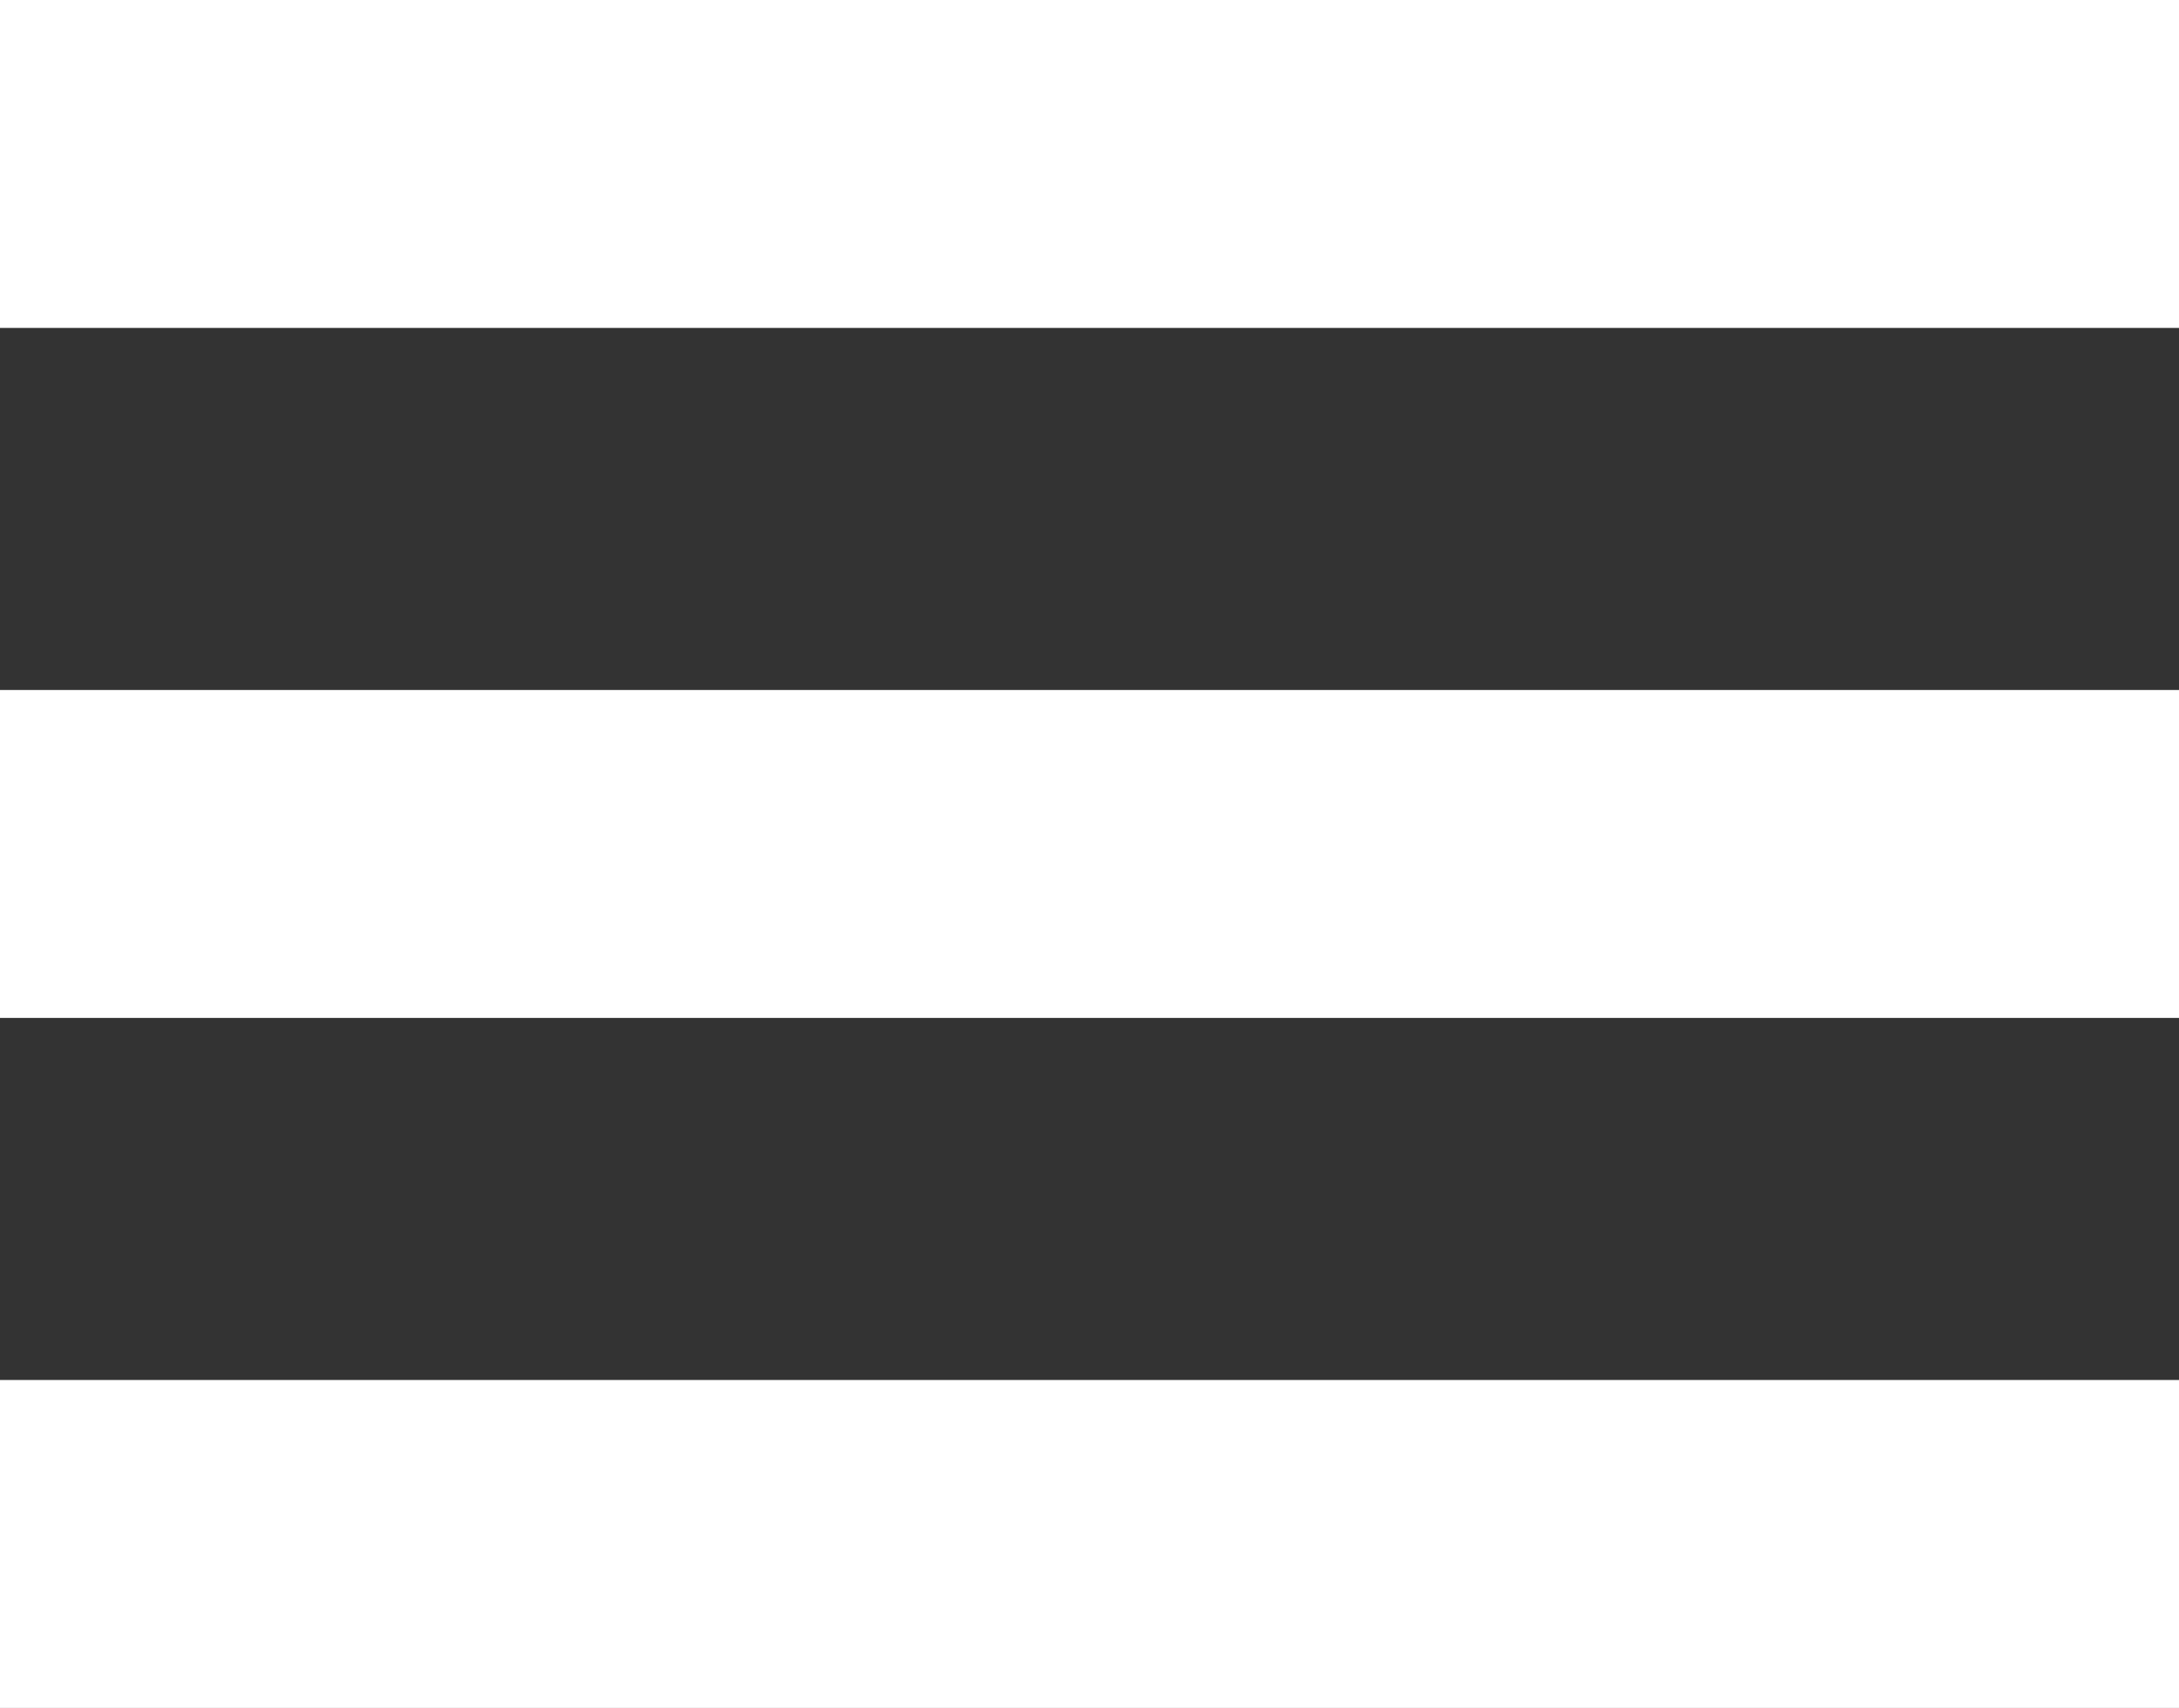
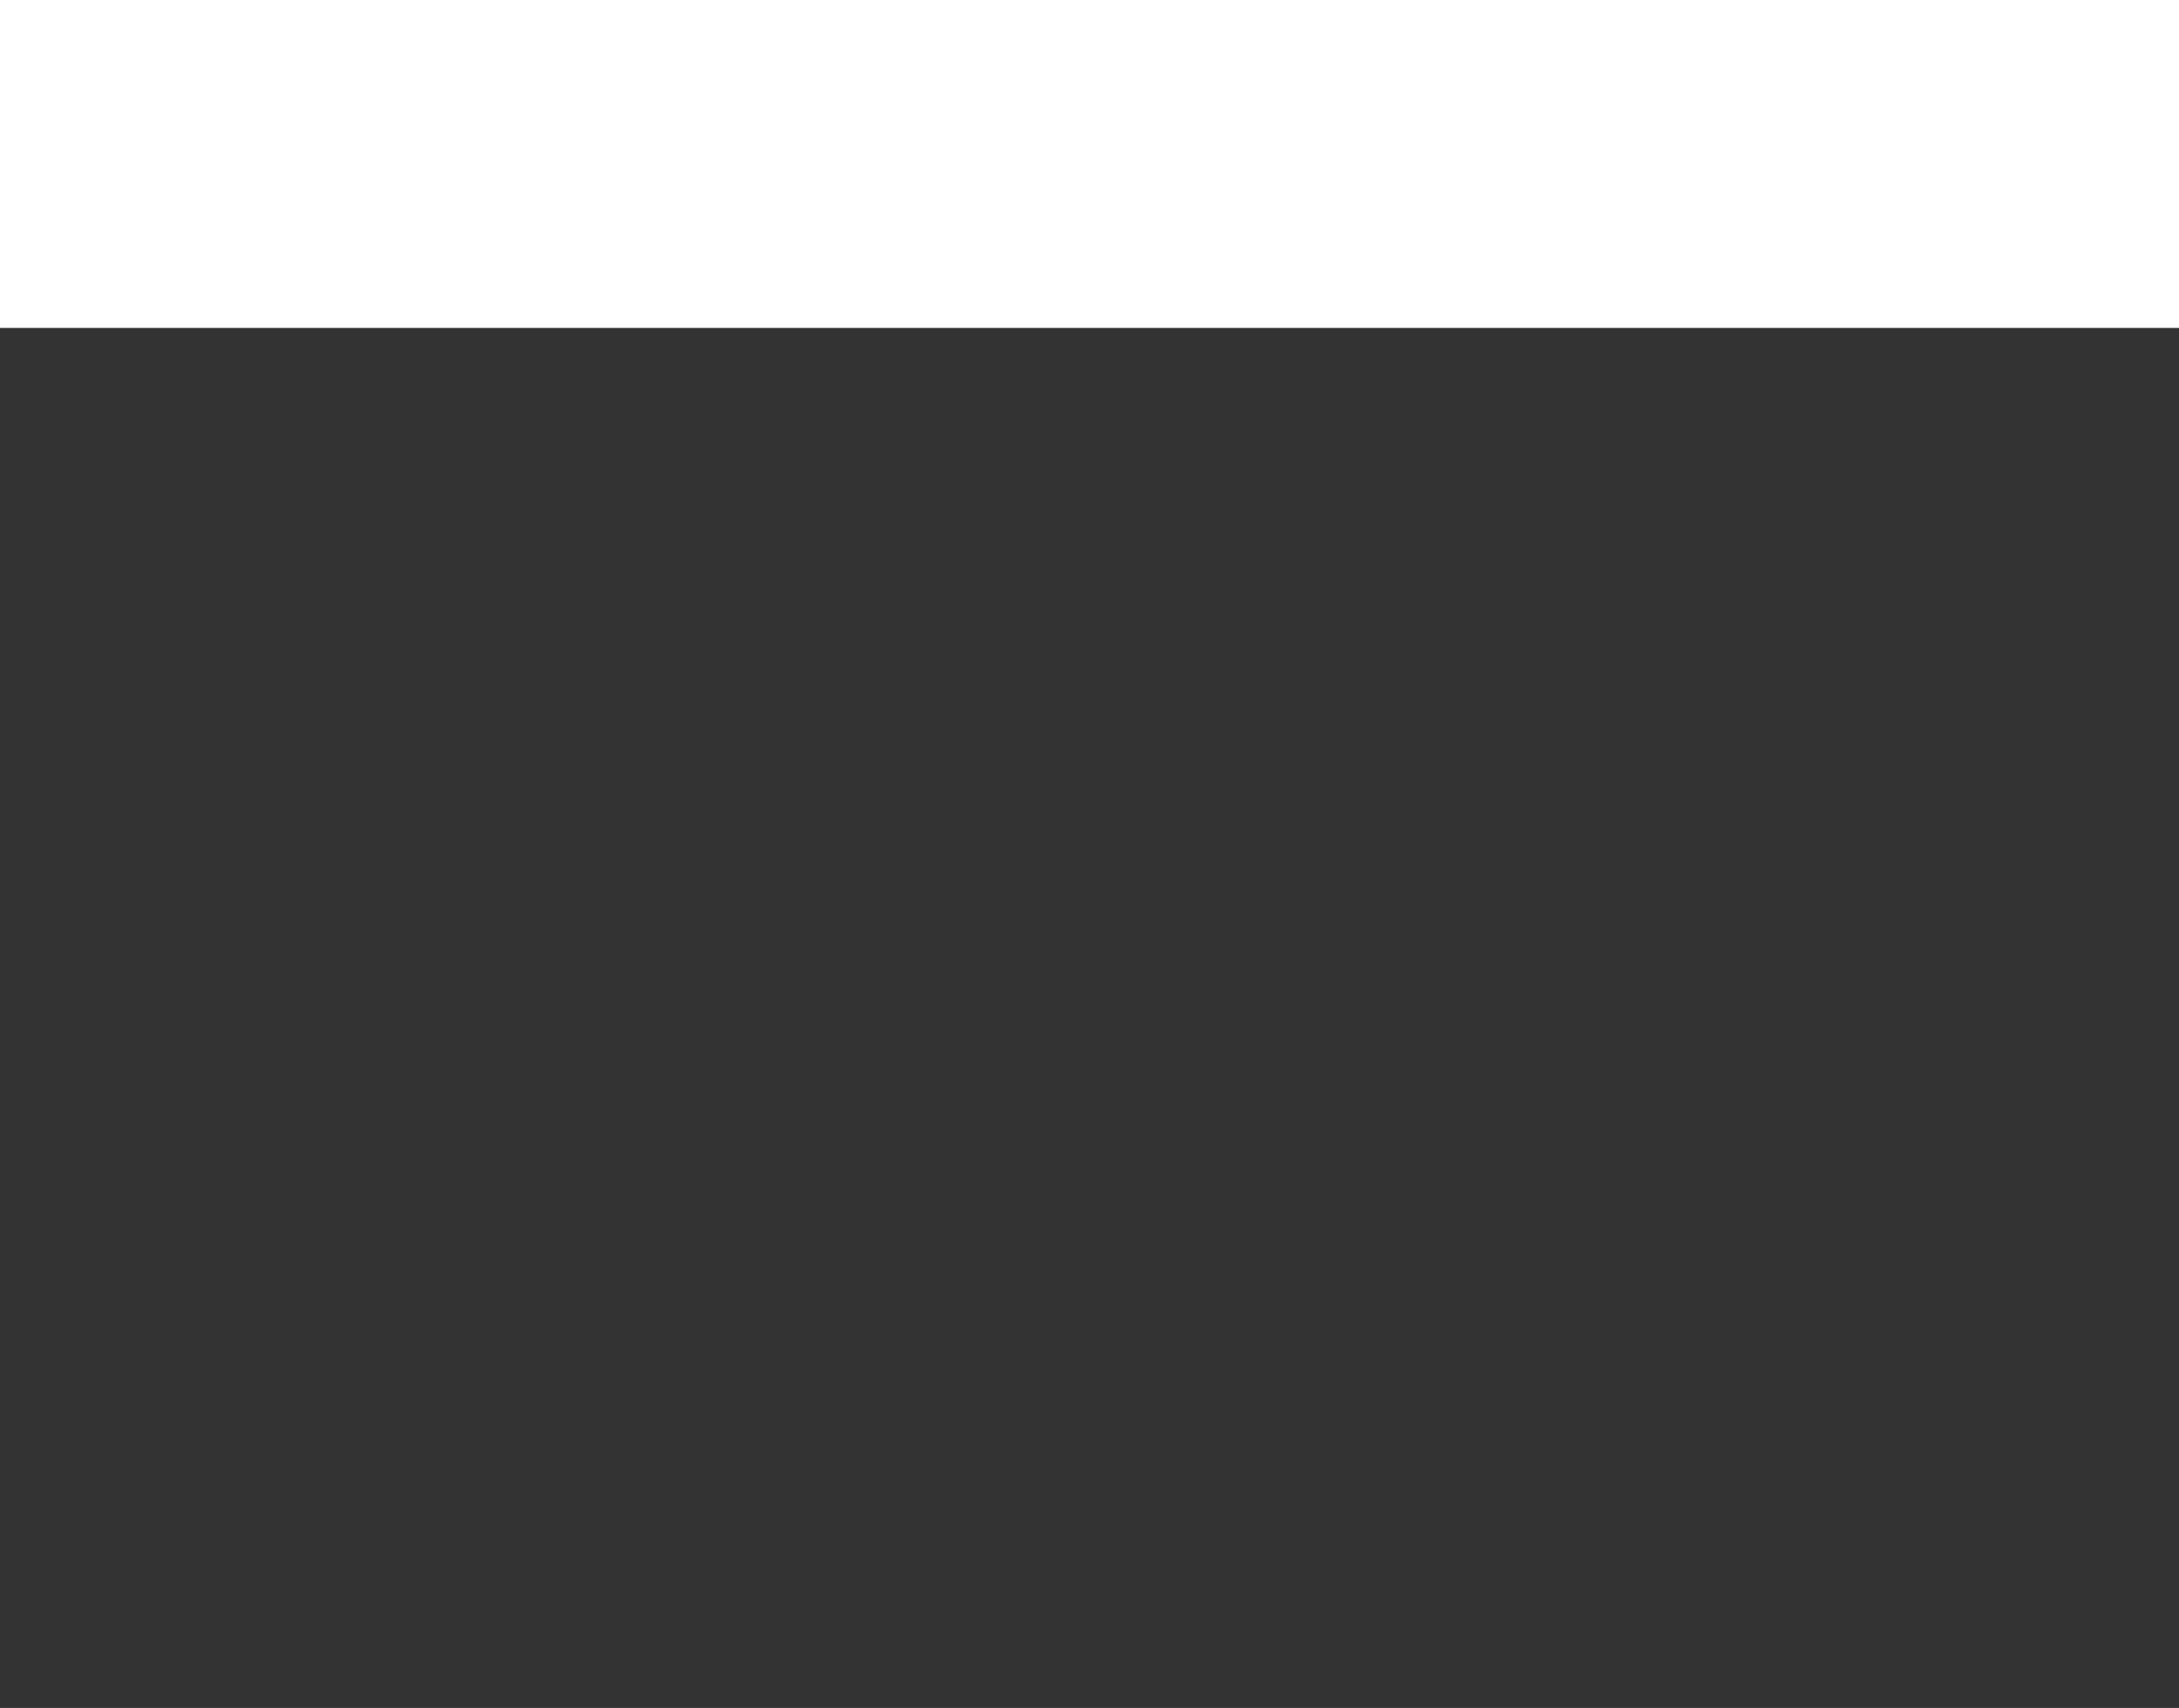
<svg xmlns="http://www.w3.org/2000/svg" viewBox="0 0 49.76 39.01">
  <rect x="0" y="0" width="49.76" height="39.01" fill="#333333" stroke="none" />
  <defs>
    <style>.cls-1{fill:#fff;}</style>
  </defs>
  <g id="Ebene_2" data-name="Ebene 2">
    <g id="Ebene_1-2" data-name="Ebene 1">
      <rect class="cls-1" width="49.76" height="7.49" />
-       <rect class="cls-1" y="31.52" width="49.76" height="7.49" />
-       <rect class="cls-1" y="15.76" width="49.76" height="7.49" />
    </g>
  </g>
</svg>